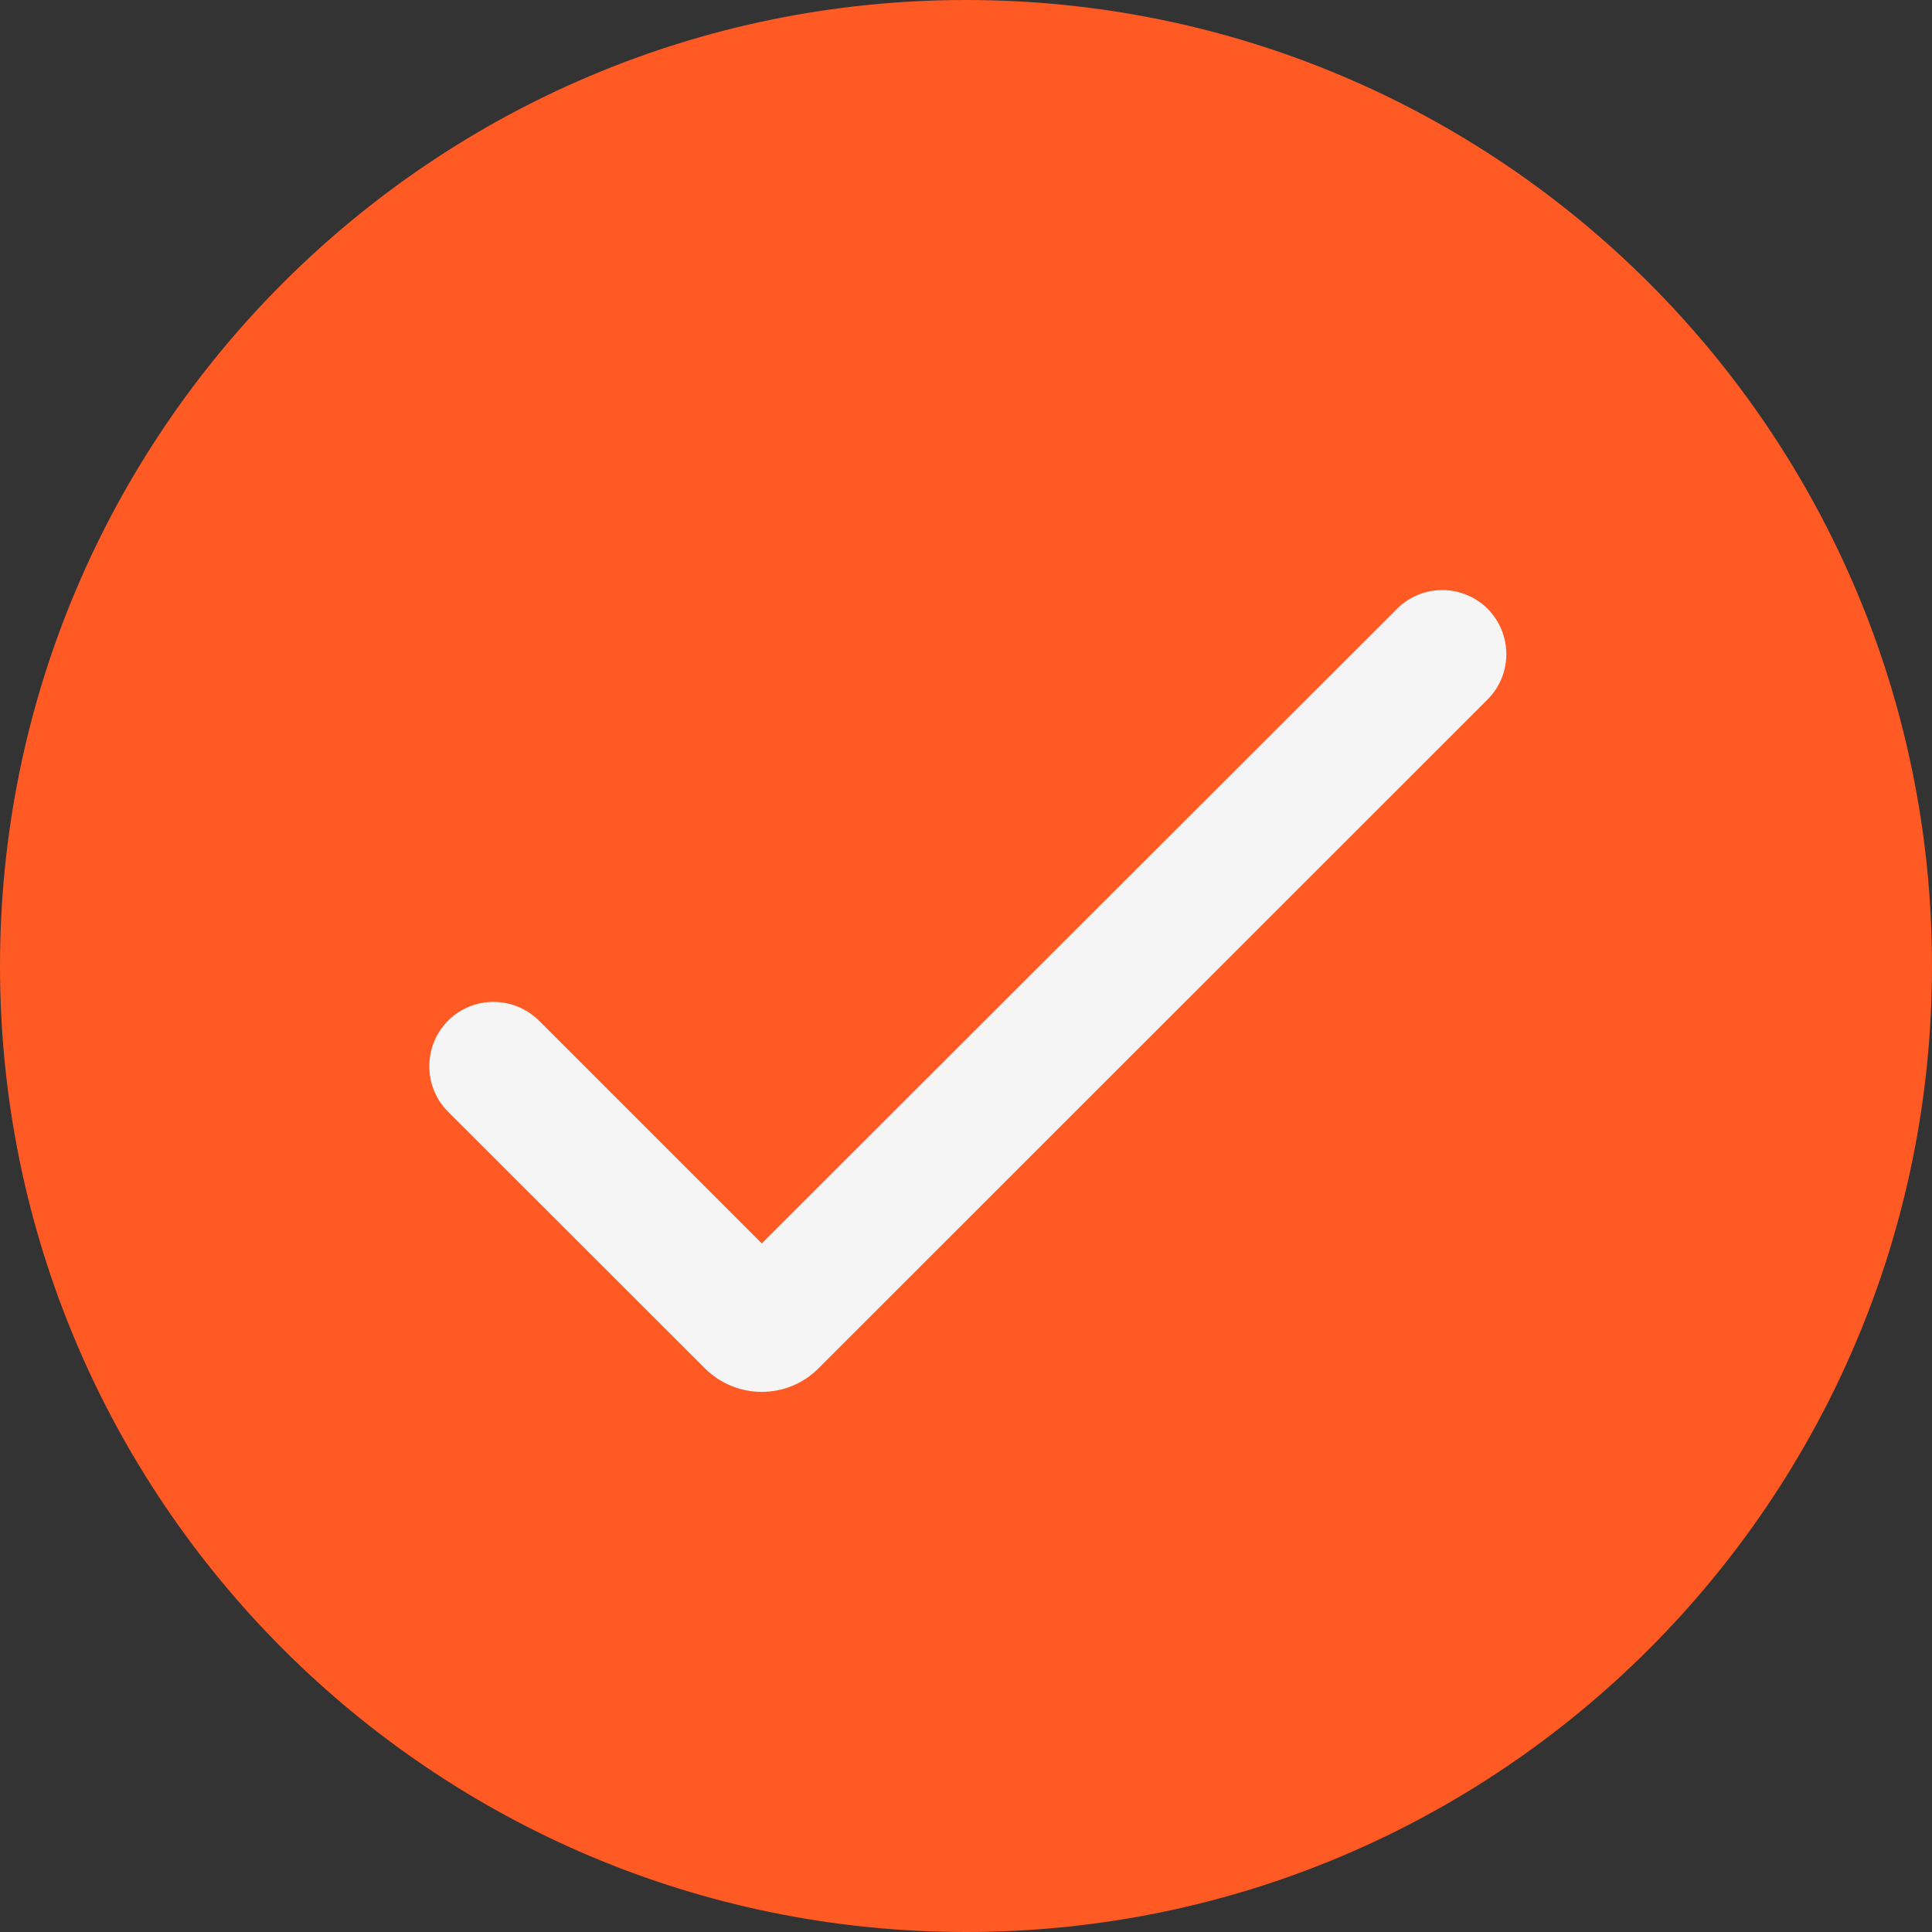
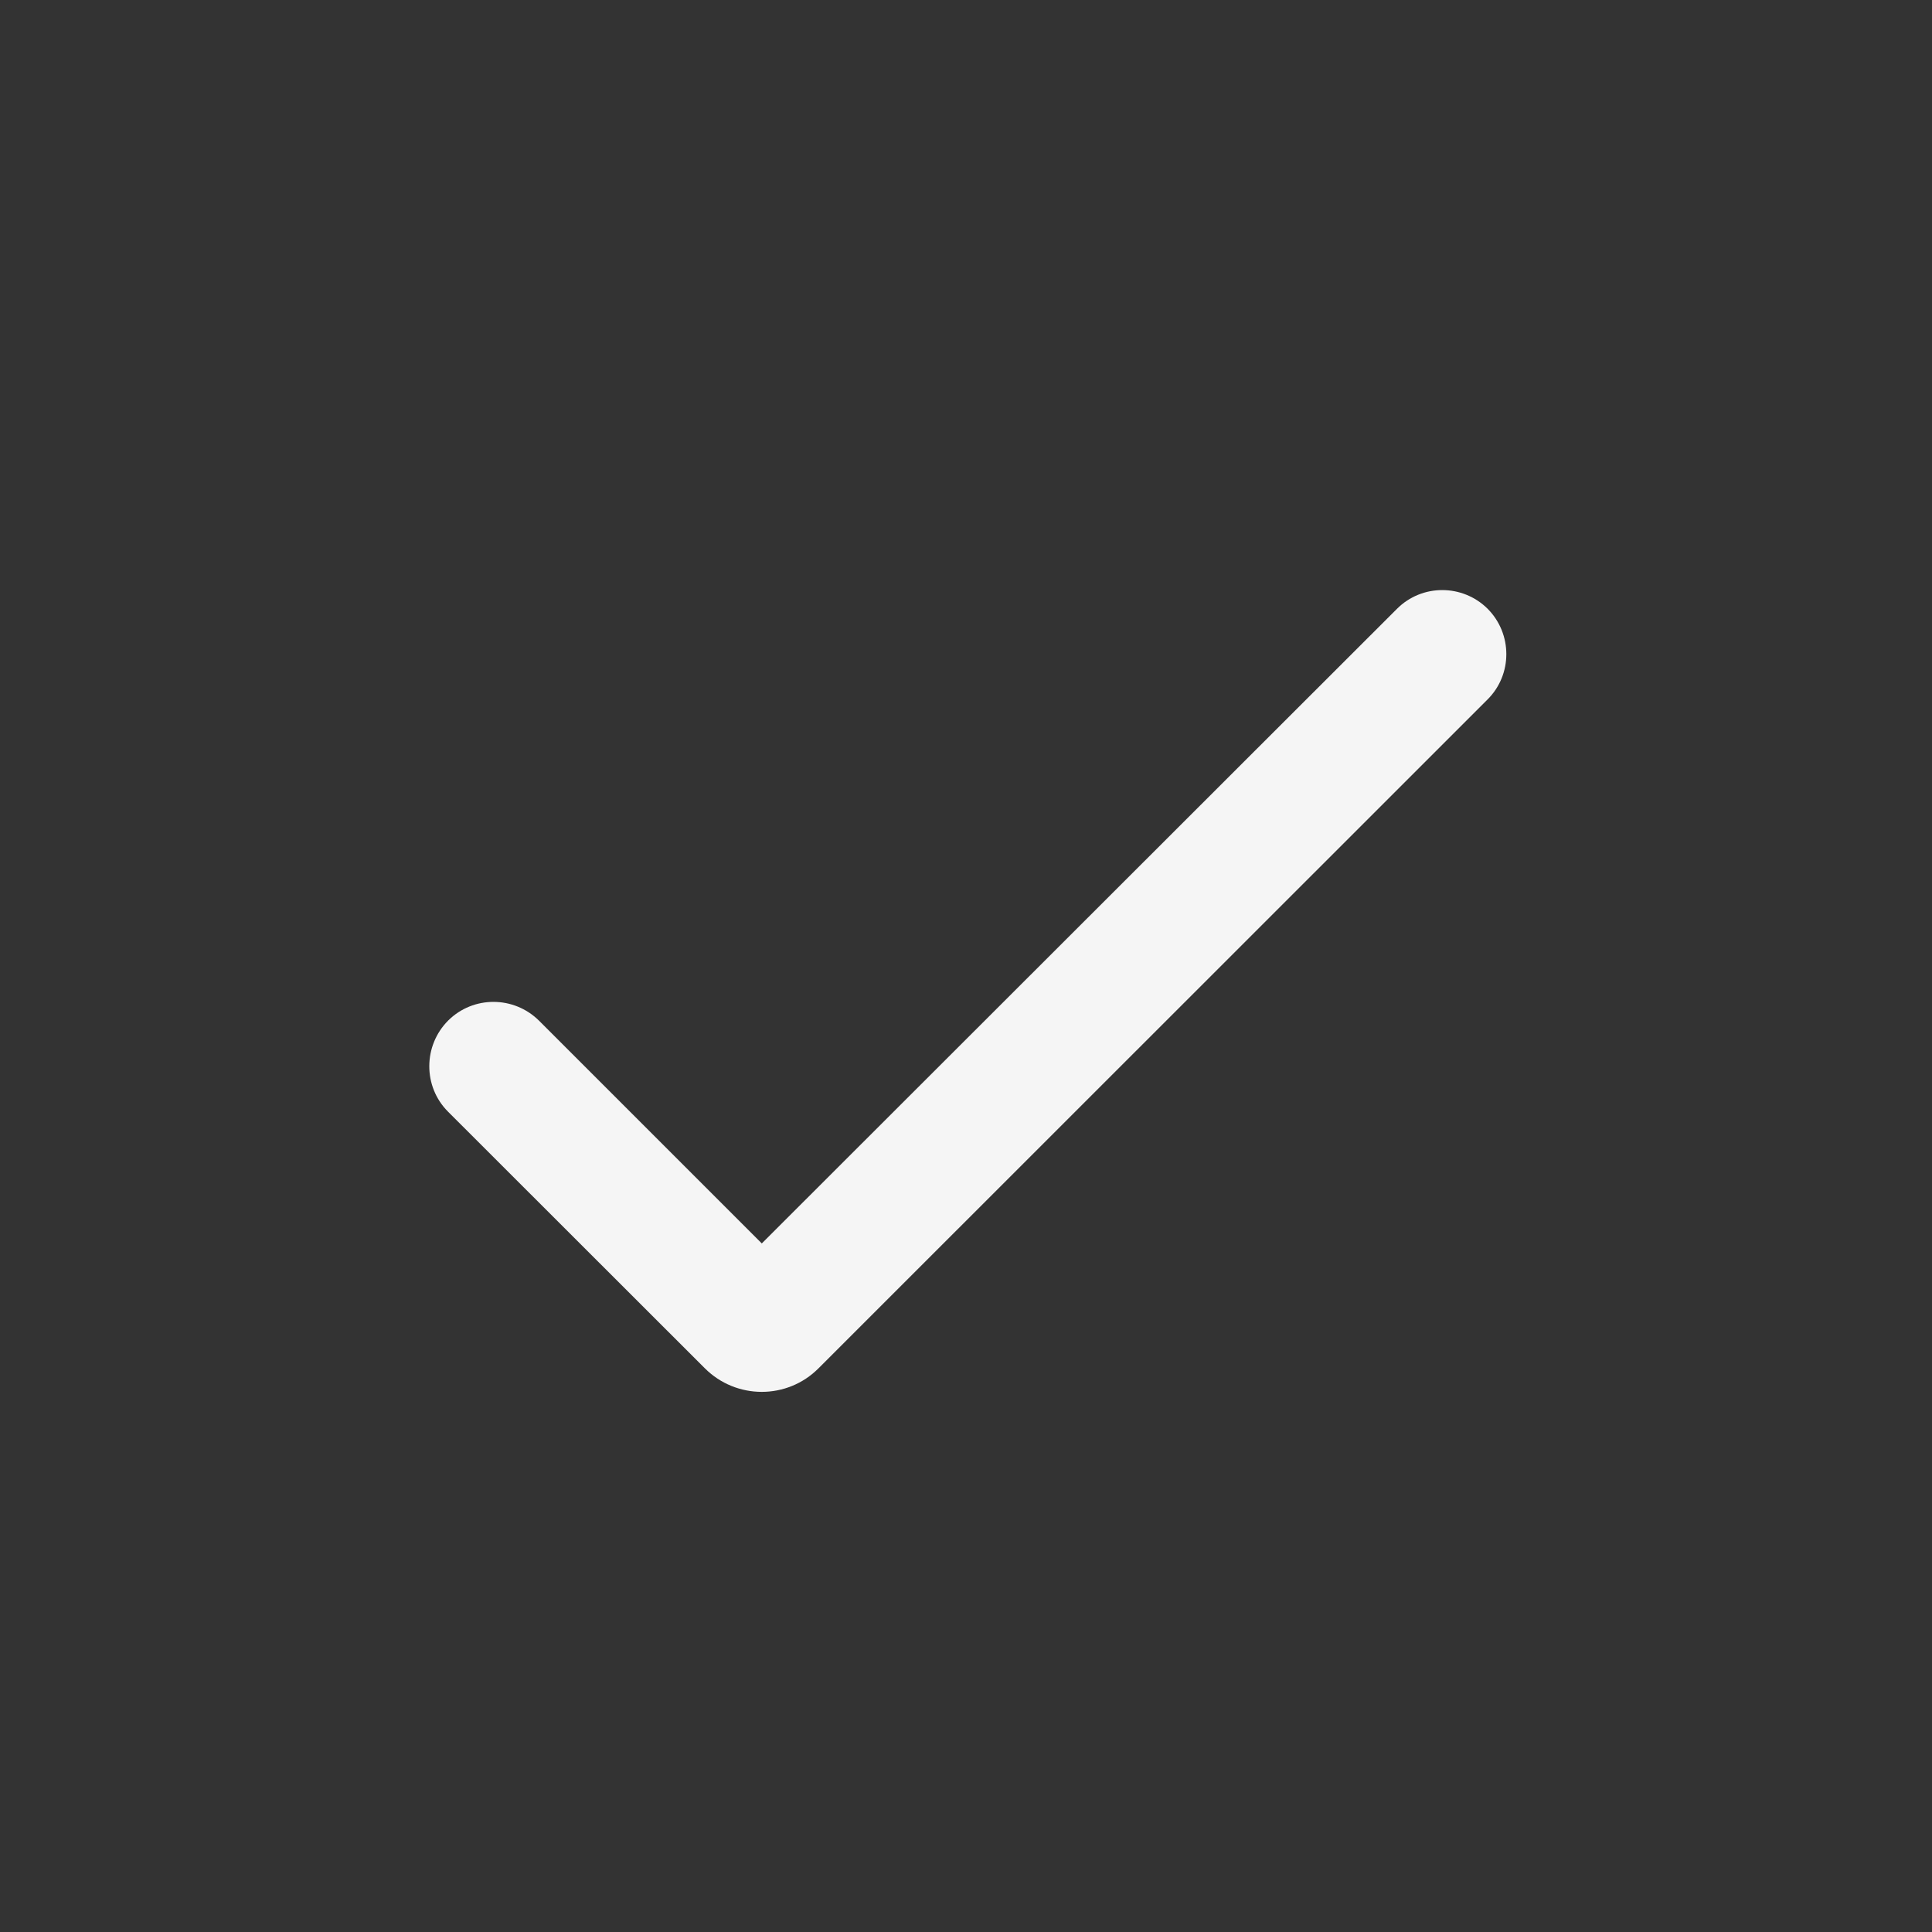
<svg xmlns="http://www.w3.org/2000/svg" width="10" height="10" viewBox="0 0 10 10" fill="none">
  <rect x="0" y="0" width="10" height="10" fill="#333333" stroke="none" />
-   <path d="M10 5C10 2.239 7.761 0 5 0C2.239 0 0 2.239 0 5C0 7.761 2.239 10 5 10C7.761 10 10 7.761 10 5Z" fill="#FF5924" />
-   <path d="M3.943 6.436L2.79 5.283C2.66 5.154 2.45 5.153 2.32 5.282C2.19 5.412 2.189 5.624 2.319 5.754L3.648 7.082C3.811 7.245 4.075 7.245 4.237 7.082L7.7 3.62C7.829 3.491 7.829 3.281 7.7 3.151C7.57 3.022 7.36 3.022 7.231 3.151L3.943 6.436Z" fill="#F5F5F5" />
+   <path d="M3.943 6.436L2.79 5.283C2.66 5.154 2.45 5.153 2.32 5.282C2.19 5.412 2.189 5.624 2.319 5.754L3.648 7.082C3.811 7.245 4.075 7.245 4.237 7.082L7.7 3.62C7.829 3.491 7.829 3.281 7.7 3.151C7.57 3.022 7.36 3.022 7.231 3.151L3.943 6.436" fill="#F5F5F5" />
</svg>